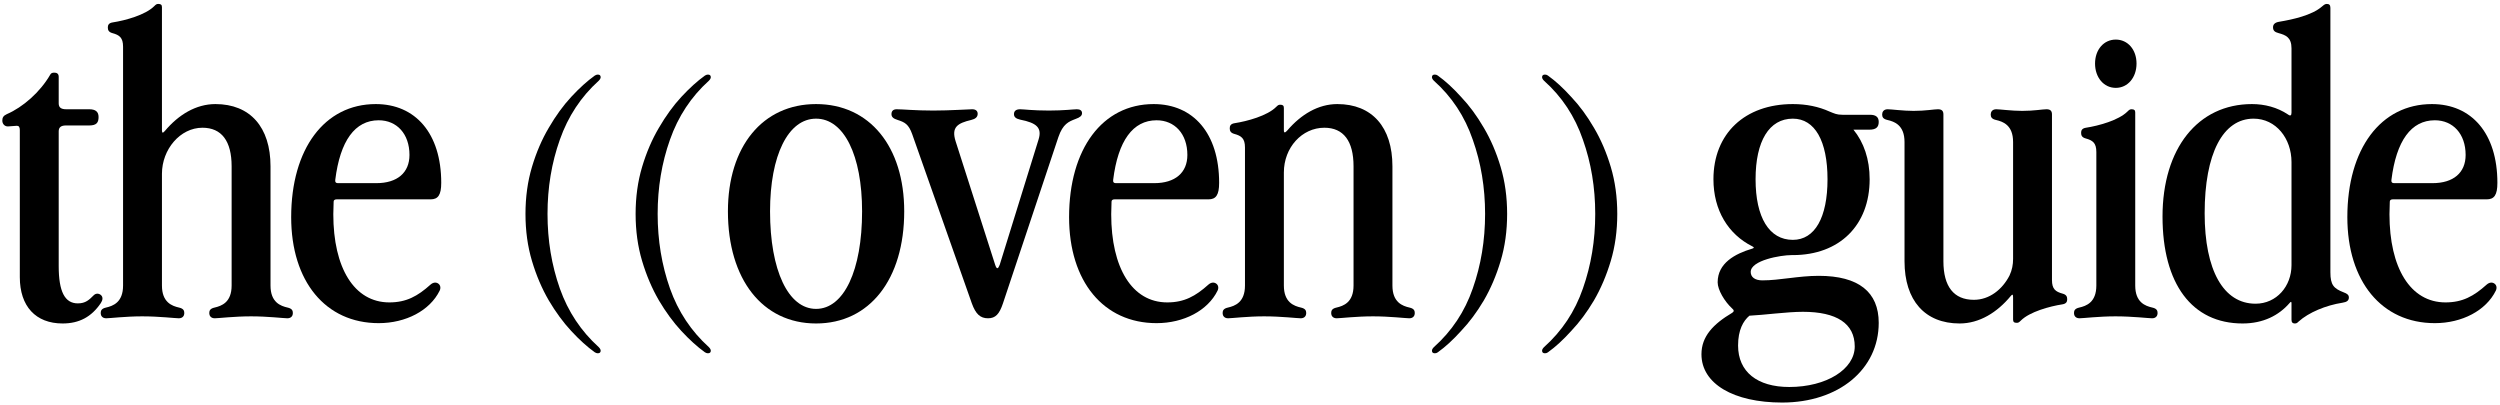
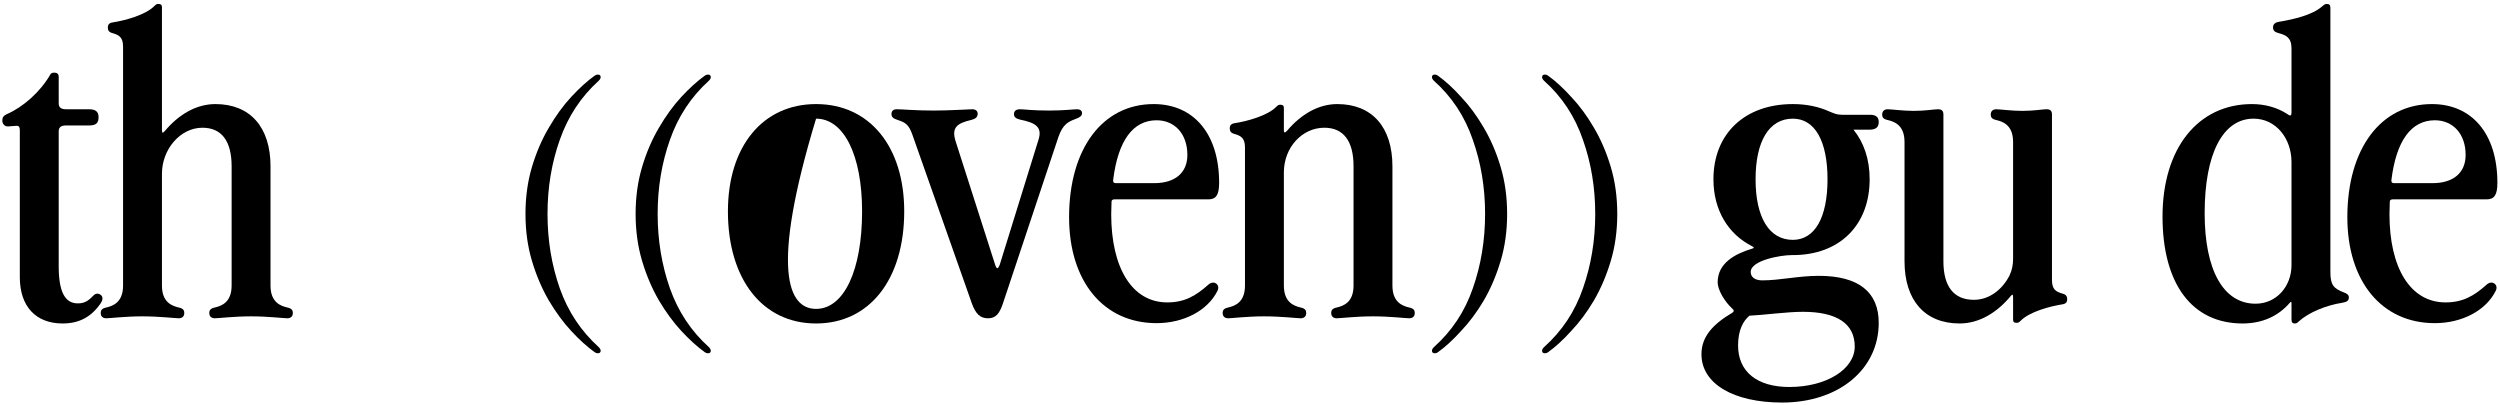
<svg xmlns="http://www.w3.org/2000/svg" width="432" height="70" viewBox="0 0 432 70" fill="none">
  <path d="M10.816 55.896C6.168 55.896 3.424 52.928 3.424 47.888V22.464C3.424 21.96 3.256 21.736 2.92 21.736L1.352 21.848C0.792 21.848 0.4 21.4 0.4 20.84C0.4 20.336 0.568 20 1.184 19.72C3.928 18.544 6.952 15.912 8.688 12.888C8.8 12.664 9.024 12.552 9.36 12.552C9.808 12.552 10.144 12.72 10.144 13.28V17.872C10.144 18.6 10.592 18.88 11.432 18.88H15.408C16.472 18.88 17.032 19.272 17.032 20.224C17.032 21.176 16.696 21.68 15.408 21.68H11.376C10.536 21.68 10.144 22.016 10.144 22.688V45.984C10.144 50.408 11.208 52.424 13.448 52.424C14.792 52.424 15.408 51.808 16.192 51.024C16.64 50.576 17.2 50.744 17.48 51.024C17.816 51.36 17.76 51.864 17.424 52.368C15.8 54.776 13.672 55.896 10.816 55.896Z" fill="black" />
  <path d="M21.265 8.072C21.265 6.504 20.649 6.056 19.417 5.72C18.801 5.552 18.633 5.216 18.633 4.768C18.633 4.376 18.745 3.984 19.473 3.872C21.657 3.536 25.129 2.584 26.641 1.072C26.977 0.736 27.089 0.68 27.369 0.68C27.817 0.68 27.985 0.848 27.985 1.24V22.52C27.985 23.024 28.153 23.024 28.489 22.632C30.841 19.832 33.865 17.984 37.225 17.984C43.217 17.984 46.745 21.96 46.745 28.736V49.344C46.745 52.256 48.481 52.872 49.713 53.152C50.441 53.32 50.609 53.656 50.609 54.104C50.609 54.496 50.385 55 49.657 55C49.041 55 46.297 54.664 43.385 54.664C40.473 54.664 37.729 55 37.113 55C36.385 55 36.161 54.496 36.161 54.104C36.161 53.656 36.329 53.32 37.057 53.152C38.289 52.872 40.025 52.256 40.025 49.344V28.736C40.025 24.368 38.289 22.072 34.985 22.072C31.121 22.072 27.985 25.824 27.985 30.024V49.344C27.985 52.256 29.721 52.872 30.953 53.152C31.681 53.32 31.849 53.656 31.849 54.104C31.849 54.496 31.625 55 30.897 55C30.281 55 27.537 54.664 24.569 54.664C21.713 54.664 18.969 55 18.353 55C17.625 55 17.401 54.496 17.401 54.104C17.401 53.656 17.569 53.32 18.297 53.152C19.529 52.872 21.265 52.256 21.265 49.344V8.072Z" fill="black" />
-   <path d="M65.044 31.648C68.629 31.648 70.757 29.856 70.757 26.776C70.757 23.136 68.573 20.784 65.436 20.784C61.349 20.784 58.773 24.312 57.932 31.088C57.877 31.48 58.044 31.648 58.38 31.648H65.044ZM50.316 37.528C50.316 25.712 56.084 17.984 64.933 17.984C71.764 17.984 76.245 23.024 76.245 31.592C76.245 33.72 75.684 34.448 74.397 34.448H58.157C57.821 34.448 57.653 34.616 57.653 34.84L57.596 37.024C57.596 46.264 61.181 52.256 67.284 52.256C70.197 52.256 72.156 51.192 74.397 49.176C74.844 48.784 75.349 48.728 75.74 49.008C76.132 49.288 76.189 49.792 75.965 50.24C74.284 53.656 70.141 55.84 65.436 55.84C56.252 55.84 50.316 48.616 50.316 37.528Z" fill="black" />
  <path d="M103.291 61.048C103.141 61.048 102.973 60.992 102.787 60.88C101.48 59.947 100.117 58.715 98.699 57.184C97.317 55.691 96.029 53.936 94.835 51.92C93.64 49.867 92.669 47.589 91.923 45.088C91.176 42.587 90.803 39.88 90.803 36.968C90.803 34.056 91.176 31.349 91.923 28.848C92.669 26.347 93.64 24.088 94.835 22.072C96.029 20.019 97.317 18.245 98.699 16.752C100.117 15.221 101.48 13.989 102.787 13.056C102.973 12.944 103.141 12.888 103.291 12.888C103.627 12.888 103.795 13.037 103.795 13.336C103.795 13.523 103.683 13.728 103.459 13.952C100.397 16.715 98.157 20.112 96.739 24.144C95.32 28.139 94.611 32.413 94.611 36.968C94.611 41.523 95.32 45.816 96.739 49.848C98.157 53.843 100.397 57.221 103.459 59.984C103.683 60.208 103.795 60.413 103.795 60.6C103.795 60.899 103.627 61.048 103.291 61.048Z" fill="black" />
  <path d="M122.322 61.048C122.173 61.048 122.005 60.992 121.818 60.88C120.511 59.947 119.149 58.715 117.73 57.184C116.349 55.691 115.061 53.936 113.866 51.92C112.671 49.867 111.701 47.589 110.954 45.088C110.207 42.587 109.834 39.88 109.834 36.968C109.834 34.056 110.207 31.349 110.954 28.848C111.701 26.347 112.671 24.088 113.866 22.072C115.061 20.019 116.349 18.245 117.73 16.752C119.149 15.221 120.511 13.989 121.818 13.056C122.005 12.944 122.173 12.888 122.322 12.888C122.658 12.888 122.826 13.037 122.826 13.336C122.826 13.523 122.714 13.728 122.49 13.952C119.429 16.715 117.189 20.112 115.77 24.144C114.351 28.139 113.642 32.413 113.642 36.968C113.642 41.523 114.351 45.816 115.77 49.848C117.189 53.843 119.429 57.221 122.49 59.984C122.714 60.208 122.826 60.413 122.826 60.6C122.826 60.899 122.658 61.048 122.322 61.048Z" fill="black" />
-   <path d="M141.017 55.896C131.777 55.896 125.785 48.28 125.785 36.52C125.785 25.32 131.777 17.984 141.017 17.984C150.257 17.984 156.249 25.32 156.249 36.52C156.249 48.28 150.257 55.896 141.017 55.896ZM141.017 53.376C145.833 53.376 148.969 46.712 148.969 36.52C148.969 26.832 145.833 20.504 141.017 20.504C136.201 20.504 133.065 26.832 133.065 36.52C133.065 46.712 136.201 53.376 141.017 53.376Z" fill="black" />
+   <path d="M141.017 55.896C131.777 55.896 125.785 48.28 125.785 36.52C125.785 25.32 131.777 17.984 141.017 17.984C150.257 17.984 156.249 25.32 156.249 36.52C156.249 48.28 150.257 55.896 141.017 55.896ZM141.017 53.376C145.833 53.376 148.969 46.712 148.969 36.52C148.969 26.832 145.833 20.504 141.017 20.504C133.065 46.712 136.201 53.376 141.017 53.376Z" fill="black" />
  <path d="M157.63 23.192C157.014 21.456 156.342 21.12 155.11 20.728C154.382 20.504 154.046 20.224 154.046 19.72C154.046 19.16 154.382 18.88 154.942 18.88C156.006 18.88 158.134 19.104 161.27 19.104C164.238 19.104 167.262 18.88 167.99 18.88C168.662 18.88 168.942 19.216 168.942 19.664C168.942 20.224 168.55 20.56 167.822 20.728C165.47 21.288 164.35 21.96 165.134 24.424L171.966 45.76C172.246 46.6 172.47 46.488 172.75 45.76L179.47 24.088C180.086 22.072 179.134 21.232 176.278 20.672C175.55 20.504 175.214 20.224 175.214 19.72C175.214 19.16 175.606 18.88 176.278 18.88C176.894 18.88 178.462 19.104 181.262 19.104C183.838 19.104 185.518 18.88 186.078 18.88C186.638 18.88 186.974 19.104 186.974 19.552C186.974 20 186.638 20.28 185.854 20.56C184.678 21.008 183.67 21.4 182.886 23.696L173.31 52.424C172.694 54.272 172.022 55 170.734 55C169.39 55 168.606 54.272 167.934 52.424L157.63 23.192Z" fill="black" />
  <path d="M199.466 31.648C203.05 31.648 205.178 29.856 205.178 26.776C205.178 23.136 202.994 20.784 199.858 20.784C195.77 20.784 193.194 24.312 192.354 31.088C192.298 31.48 192.466 31.648 192.802 31.648H199.466ZM184.738 37.528C184.738 25.712 190.506 17.984 199.354 17.984C206.186 17.984 210.666 23.024 210.666 31.592C210.666 33.72 210.106 34.448 208.818 34.448H192.578C192.242 34.448 192.074 34.616 192.074 34.84L192.018 37.024C192.018 46.264 195.602 52.256 201.706 52.256C204.618 52.256 206.578 51.192 208.818 49.176C209.266 48.784 209.77 48.728 210.162 49.008C210.554 49.288 210.61 49.792 210.386 50.24C208.706 53.656 204.562 55.84 199.858 55.84C190.674 55.84 184.738 48.616 184.738 37.528Z" fill="black" />
  <path d="M215.132 25.488C215.132 23.92 214.516 23.472 213.284 23.136C212.668 22.968 212.5 22.632 212.5 22.184C212.5 21.792 212.612 21.4 213.34 21.288C215.524 20.952 218.996 20 220.508 18.488C220.844 18.152 220.956 18.096 221.236 18.096C221.684 18.096 221.852 18.264 221.852 18.656V22.52C221.852 23.024 222.076 22.968 222.468 22.52C224.82 19.776 227.788 17.984 231.092 17.984C237.084 17.984 240.612 21.96 240.612 28.736V49.344C240.612 52.256 242.348 52.872 243.58 53.152C244.308 53.32 244.476 53.656 244.476 54.104C244.476 54.496 244.252 55 243.524 55C242.908 55 240.164 54.664 237.252 54.664C234.34 54.664 231.596 55 230.98 55C230.252 55 230.028 54.496 230.028 54.104C230.028 53.656 230.196 53.32 230.924 53.152C232.156 52.872 233.892 52.256 233.892 49.344V28.736C233.892 24.368 232.156 22.072 228.852 22.072C224.988 22.072 221.852 25.488 221.852 29.8V49.344C221.852 52.256 223.588 52.872 224.82 53.152C225.548 53.32 225.716 53.656 225.716 54.104C225.716 54.496 225.492 55 224.764 55C224.148 55 221.404 54.664 218.436 54.664C215.58 54.664 212.836 55 212.22 55C211.492 55 211.268 54.496 211.268 54.104C211.268 53.656 211.436 53.32 212.164 53.152C213.396 52.872 215.132 52.256 215.132 49.344V25.488Z" fill="black" />
  <path d="M247.944 61.048C247.608 61.048 247.44 60.899 247.44 60.6C247.44 60.413 247.552 60.208 247.776 59.984C250.875 57.221 253.115 53.843 254.496 49.848C255.915 45.816 256.624 41.523 256.624 36.968C256.624 32.413 255.915 28.139 254.496 24.144C253.115 20.112 250.875 16.715 247.776 13.952C247.552 13.728 247.44 13.523 247.44 13.336C247.44 13.037 247.608 12.888 247.944 12.888C248.131 12.888 248.299 12.944 248.448 13.056C249.755 13.989 251.099 15.221 252.48 16.752C253.899 18.245 255.206 20.019 256.4 22.072C257.595 24.088 258.566 26.347 259.312 28.848C260.059 31.349 260.432 34.056 260.432 36.968C260.432 39.88 260.059 42.587 259.312 45.088C258.566 47.589 257.595 49.867 256.4 51.92C255.206 53.936 253.899 55.691 252.48 57.184C251.099 58.715 249.755 59.947 248.448 60.88C248.299 60.992 248.131 61.048 247.944 61.048Z" fill="black" />
  <path d="M266.976 61.048C266.64 61.048 266.472 60.899 266.472 60.6C266.472 60.413 266.584 60.208 266.808 59.984C269.906 57.221 272.146 53.843 273.528 49.848C274.946 45.816 275.656 41.523 275.656 36.968C275.656 32.413 274.946 28.139 273.528 24.144C272.146 20.112 269.906 16.715 266.808 13.952C266.584 13.728 266.472 13.523 266.472 13.336C266.472 13.037 266.64 12.888 266.976 12.888C267.162 12.888 267.33 12.944 267.48 13.056C268.786 13.989 270.13 15.221 271.512 16.752C272.93 18.245 274.237 20.019 275.432 22.072C276.626 24.088 277.597 26.347 278.344 28.848C279.09 31.349 279.464 34.056 279.464 36.968C279.464 39.88 279.09 42.587 278.344 45.088C277.597 47.589 276.626 49.867 275.432 51.92C274.237 53.936 272.93 55.691 271.512 57.184C270.13 58.715 268.786 59.947 267.48 60.88C267.33 60.992 267.162 61.048 266.976 61.048Z" fill="black" />
  <path d="M309.579 44.08C307.731 44.08 302.523 44.976 302.523 46.992C302.523 47.888 303.251 48.448 304.539 48.448C307.563 48.448 310.755 47.664 314.283 47.664C321.171 47.664 324.643 50.464 324.643 55.784C324.643 63.848 317.699 69.56 307.955 69.56C299.555 69.56 294.011 66.312 294.011 61.216C294.011 58.136 296.027 56.008 299.331 54.048C299.667 53.824 299.667 53.6 299.331 53.32C297.987 52.088 296.811 50.072 296.811 48.784C296.811 45.48 299.779 43.856 302.803 42.96C303.139 42.848 303.139 42.736 302.803 42.568C298.659 40.496 296.083 36.352 296.083 30.976C296.083 23.08 301.515 17.984 309.803 17.984C312.155 17.984 314.283 18.432 316.131 19.272C316.971 19.608 317.363 19.832 318.371 19.832H323.131C324.139 19.832 324.643 20.224 324.643 21.064C324.643 21.96 324.195 22.408 323.019 22.408H320.275C322.067 24.592 323.075 27.504 323.075 30.976C323.075 38.928 317.867 44.08 309.803 44.08H309.579ZM309.803 41.448C313.611 41.448 315.795 37.584 315.795 30.976C315.795 24.368 313.611 20.504 309.803 20.504C305.715 20.504 303.363 24.368 303.363 30.976C303.363 37.584 305.715 41.448 309.803 41.448ZM300.339 59.704C300.339 64.24 303.643 66.872 309.187 66.872C315.627 66.872 320.499 63.792 320.499 59.872C320.499 55.896 317.363 53.88 311.539 53.88C308.795 53.88 304.763 54.44 302.299 54.552C301.235 55.448 300.339 57.016 300.339 59.704Z" fill="black" />
  <path d="M329.101 24.536C329.101 21.624 327.365 21.008 326.133 20.728C325.405 20.56 325.237 20.224 325.237 19.776C325.237 19.384 325.461 18.88 326.189 18.88C326.805 18.88 328.877 19.16 330.669 19.16C332.741 19.16 334.197 18.88 334.869 18.88C335.541 18.88 335.821 19.16 335.821 19.776V45.144C335.821 49.512 337.613 51.808 341.085 51.808C343.773 51.808 346.013 50.016 347.245 47.608C347.693 46.656 347.861 45.704 347.861 44.752V24.536C347.861 21.624 346.125 21.008 344.893 20.728C344.165 20.56 343.997 20.224 343.997 19.776C343.997 19.384 344.221 18.88 344.949 18.88C345.565 18.88 347.637 19.16 349.429 19.16C351.501 19.16 352.957 18.88 353.629 18.88C354.301 18.88 354.581 19.16 354.581 19.776V48.392C354.581 49.96 355.197 50.408 356.429 50.744C357.045 50.912 357.213 51.248 357.213 51.696C357.213 52.088 357.101 52.48 356.373 52.592C354.189 52.928 350.717 53.88 349.205 55.392C348.869 55.728 348.757 55.784 348.477 55.784C348.029 55.784 347.861 55.616 347.861 55.224V51.36C347.861 50.856 347.749 50.8 347.469 51.136C345.117 53.992 342.037 55.896 338.621 55.896C332.629 55.896 329.101 51.92 329.101 45.144V24.536Z" fill="black" />
-   <path d="M365.608 15.184C363.536 15.184 362.024 13.392 362.024 10.984C362.024 8.576 363.536 6.84 365.608 6.84C367.68 6.84 369.192 8.576 369.192 10.984C369.192 13.392 367.68 15.184 365.608 15.184ZM368.968 49.344C368.968 52.256 370.704 52.872 371.936 53.152C372.664 53.32 372.832 53.656 372.832 54.104C372.832 54.496 372.608 55 371.88 55C371.264 55 368.52 54.664 365.552 54.664C362.696 54.664 359.952 55 359.336 55C358.608 55 358.384 54.496 358.384 54.104C358.384 53.656 358.552 53.32 359.28 53.152C360.512 52.872 362.248 52.256 362.248 49.344V26.272C362.248 24.704 361.632 24.256 360.4 23.92C359.784 23.752 359.616 23.416 359.616 22.968C359.616 22.576 359.728 22.184 360.456 22.072C362.64 21.736 366.112 20.784 367.624 19.272C367.96 18.936 368.072 18.88 368.352 18.88C368.8 18.88 368.968 19.048 368.968 19.44V49.344Z" fill="black" />
  <path d="M402.692 47.048C402.692 49.232 403.252 49.848 404.988 50.52C405.604 50.744 405.884 50.968 405.884 51.416C405.884 51.92 405.548 52.2 404.764 52.312C401.908 52.76 398.94 53.992 397.204 55.56C396.924 55.84 396.812 55.896 396.532 55.896C396.196 55.896 395.972 55.728 395.972 55.28V52.424C395.972 52.088 395.86 52.088 395.636 52.368C393.788 54.496 391.1 55.896 387.516 55.896C378.78 55.896 373.684 49.064 373.684 37.416C373.684 25.656 379.788 17.984 389.14 17.984C391.324 17.984 393.508 18.544 395.356 19.776C395.804 20.112 395.972 19.944 395.972 19.44V8.352C395.972 6.448 394.964 6.056 393.732 5.72C393.116 5.552 392.78 5.328 392.78 4.712C392.78 4.208 393.116 3.872 393.844 3.76C396.196 3.368 399.5 2.64 401.236 1.128C401.628 0.792 401.796 0.68 402.076 0.68C402.468 0.68 402.692 0.848 402.692 1.352V47.048ZM380.964 36.856C380.964 46.712 384.212 52.48 389.756 52.48C393.396 52.48 395.972 49.456 395.972 45.816V28.008C395.972 23.92 393.284 20.504 389.42 20.504C384.1 20.504 380.964 26.552 380.964 36.856Z" fill="black" />
  <path d="M420.349 31.648C423.933 31.648 426.061 29.856 426.061 26.776C426.061 23.136 423.877 20.784 420.741 20.784C416.653 20.784 414.077 24.312 413.237 31.088C413.181 31.48 413.349 31.648 413.685 31.648H420.349ZM405.621 37.528C405.621 25.712 411.389 17.984 420.237 17.984C427.069 17.984 431.549 23.024 431.549 31.592C431.549 33.72 430.989 34.448 429.701 34.448H413.461C413.125 34.448 412.957 34.616 412.957 34.84L412.901 37.024C412.901 46.264 416.485 52.256 422.589 52.256C425.501 52.256 427.461 51.192 429.701 49.176C430.149 48.784 430.653 48.728 431.045 49.008C431.437 49.288 431.493 49.792 431.269 50.24C429.589 53.656 425.445 55.84 420.741 55.84C411.557 55.84 405.621 48.616 405.621 37.528Z" fill="black" />
</svg>